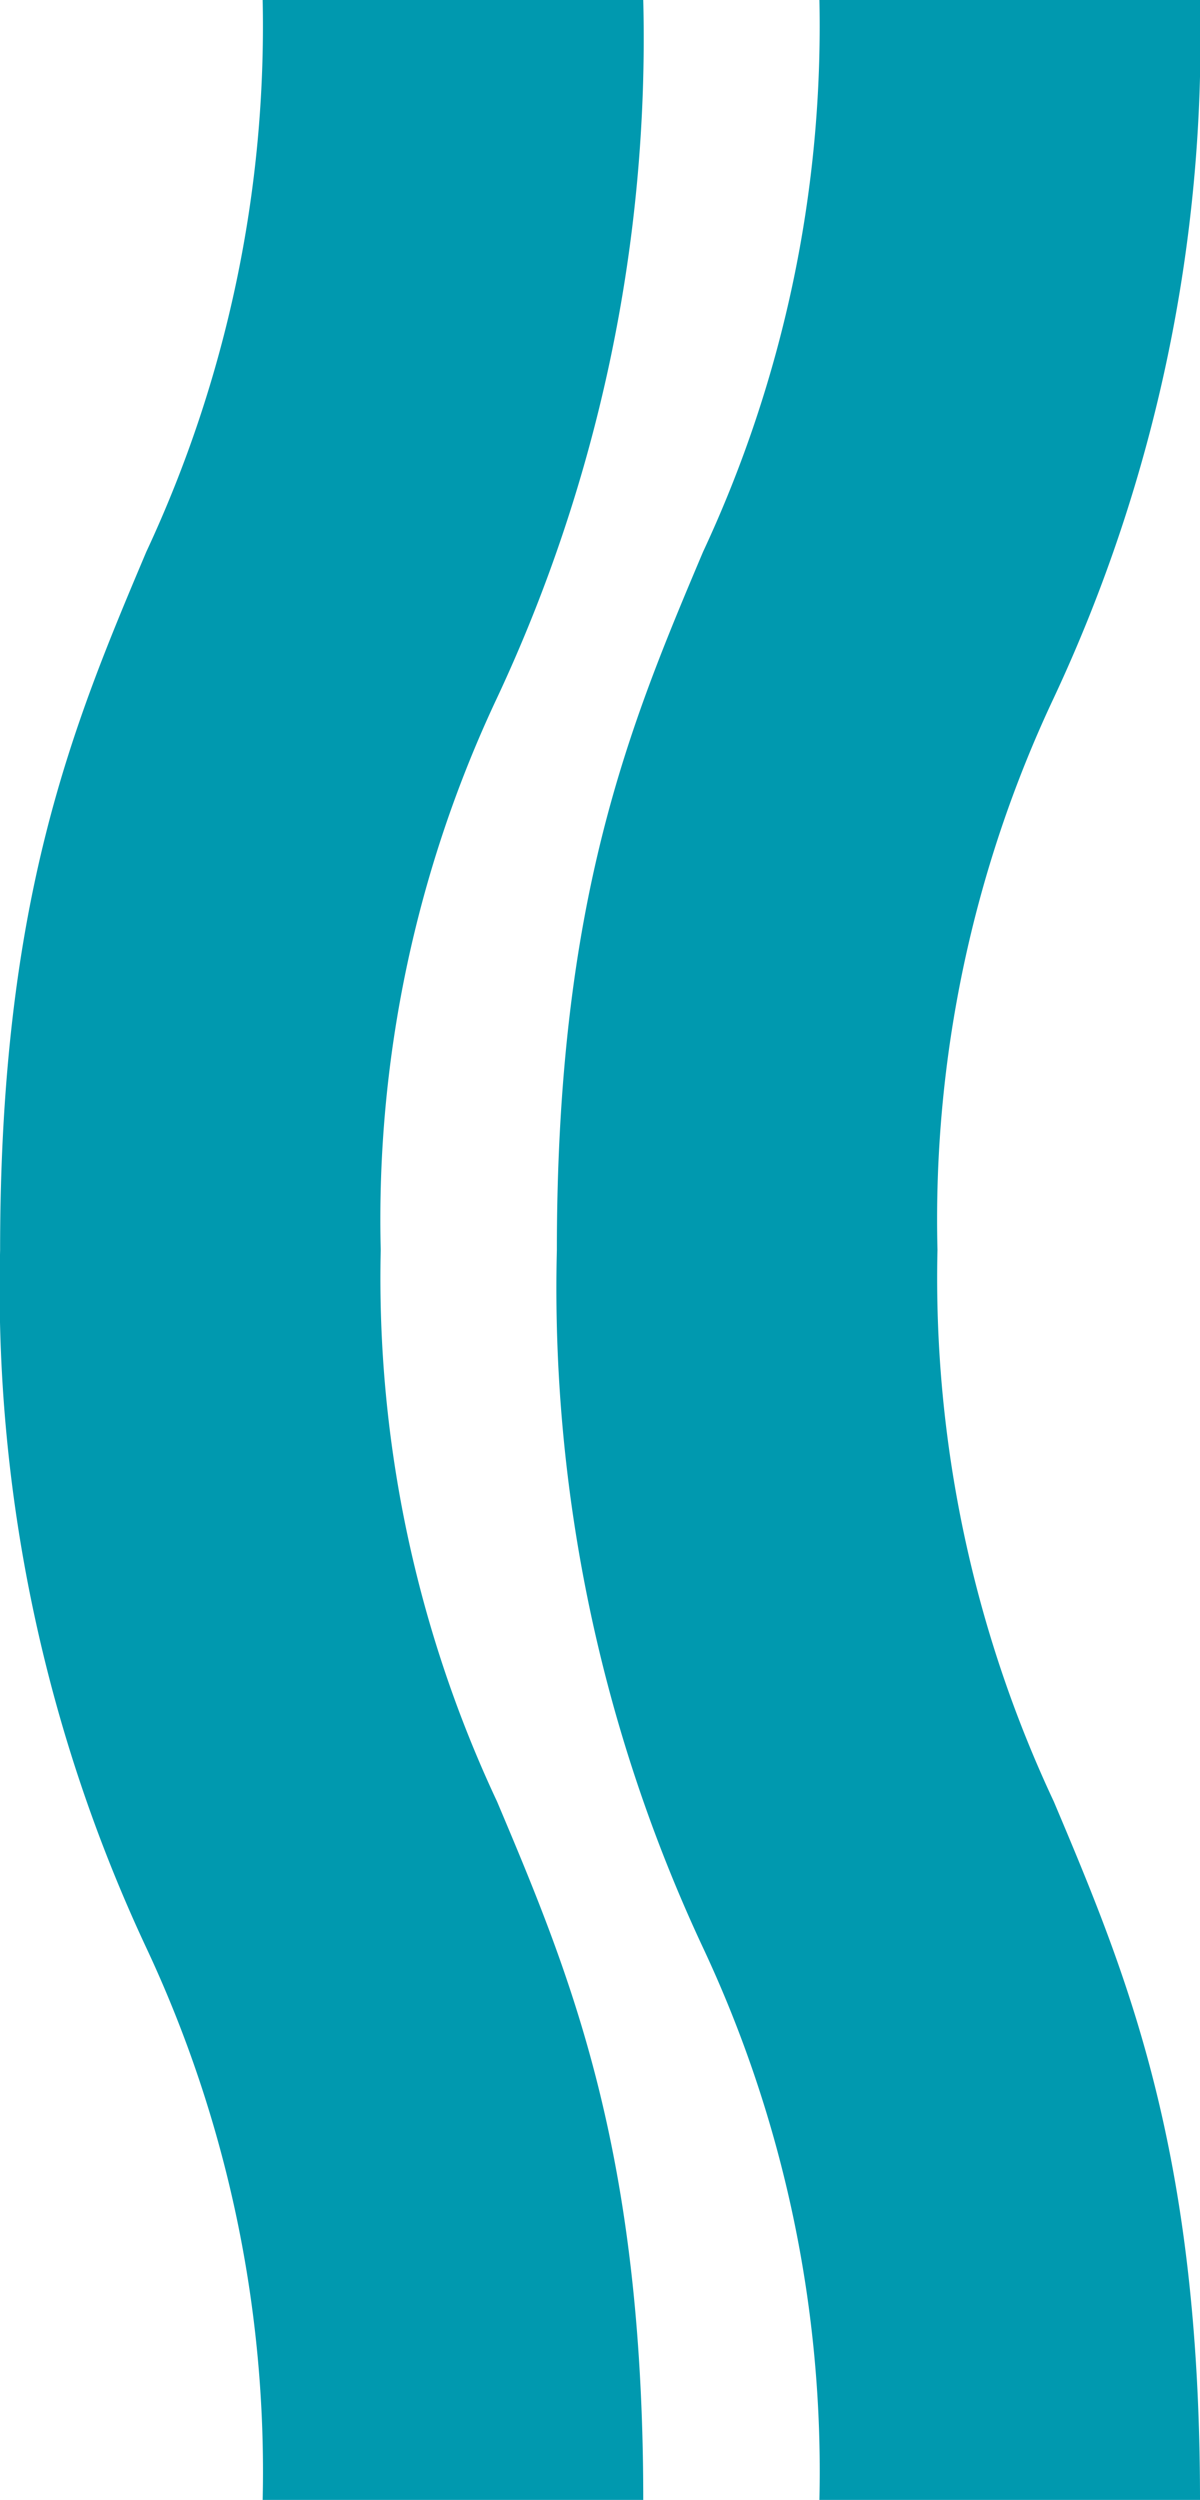
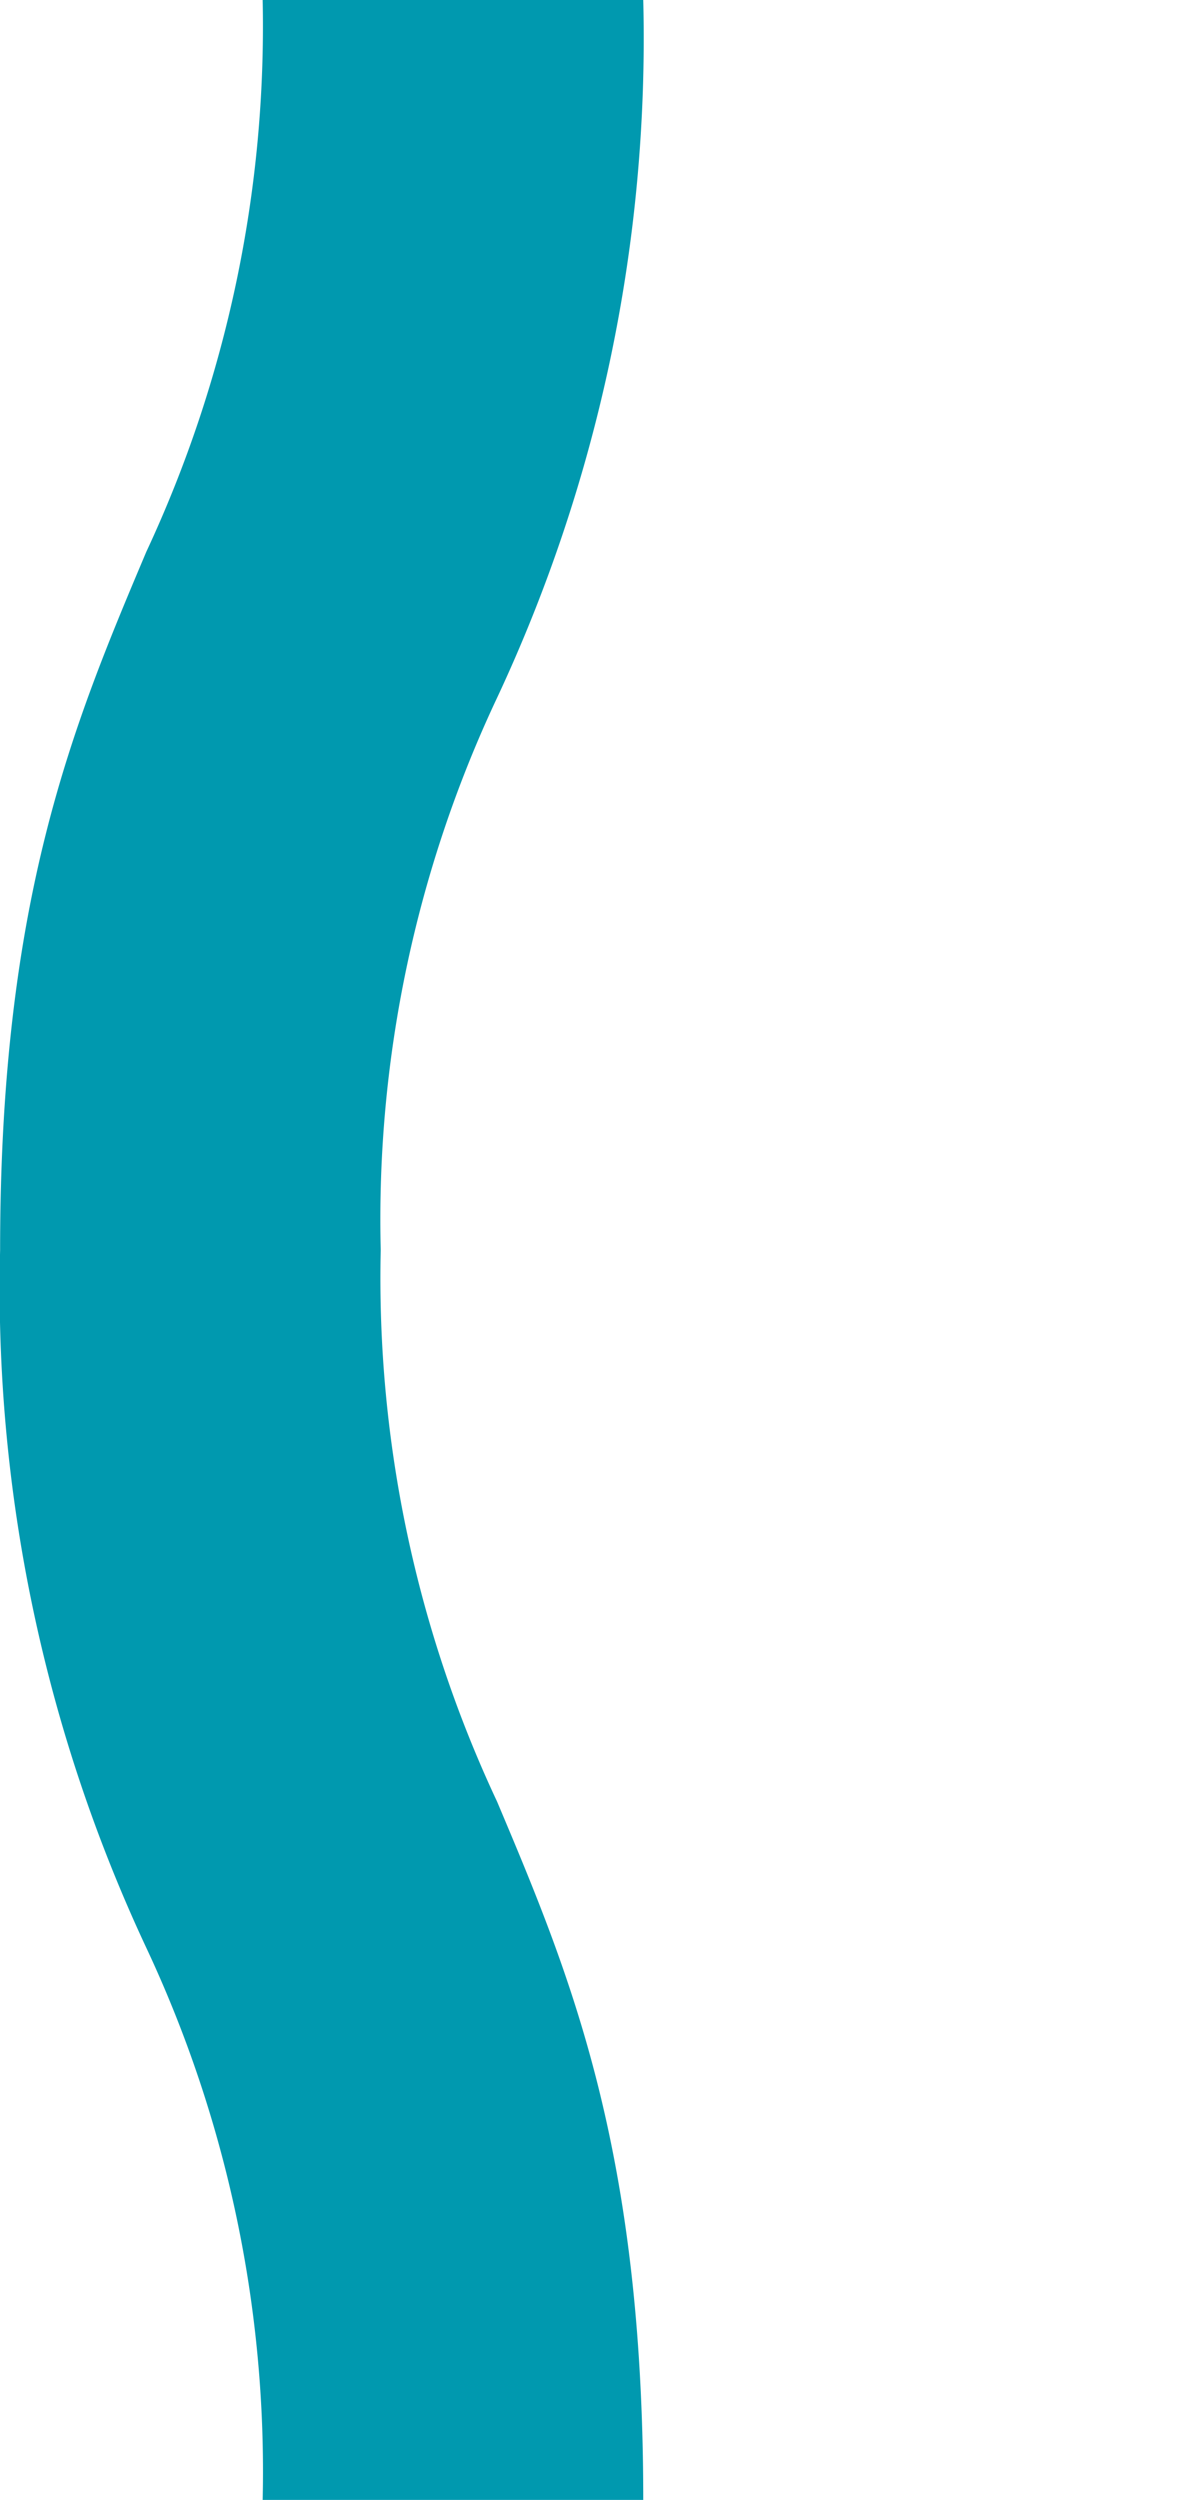
<svg xmlns="http://www.w3.org/2000/svg" width="41.62" height="86.633" viewBox="0 0 41.62 86.633">
  <g transform="translate(-129.69 -5768)">
-     <path d="M32673.457-1559.512c-12.156,0-18.172,2.524-24.2,5.07a42.676,42.676,0,0,1-19.117,4.035,42.38,42.38,0,0,1-19.133-4.035,53.873,53.873,0,0,0-24.187-5.07v13.2a43.045,43.045,0,0,1,19.125,4.035c6.023,2.546,12.039,5.071,24.2,5.071a53.86,53.86,0,0,0,24.18-5.071,42.707,42.707,0,0,1,19.133-4.035Z" transform="translate(-1388.202 -26818.824) rotate(90)" fill="#0099af" fill-rule="evenodd" />
    <g transform="translate(152 5768) rotate(90)">
      <path d="M32673.457-1559.512c-12.156,0-18.172,2.524-24.2,5.07a42.676,42.676,0,0,1-19.117,4.035,42.38,42.38,0,0,1-19.133-4.035,53.873,53.873,0,0,0-24.187-5.07v13.2a43.045,43.045,0,0,1,19.125,4.035c6.023,2.546,12.039,5.071,24.2,5.071a53.86,53.86,0,0,0,24.18-5.071,42.707,42.707,0,0,1,19.133-4.035Z" transform="translate(-32586.824 1559.512)" fill="#0099af" fill-rule="evenodd" />
    </g>
  </g>
</svg>